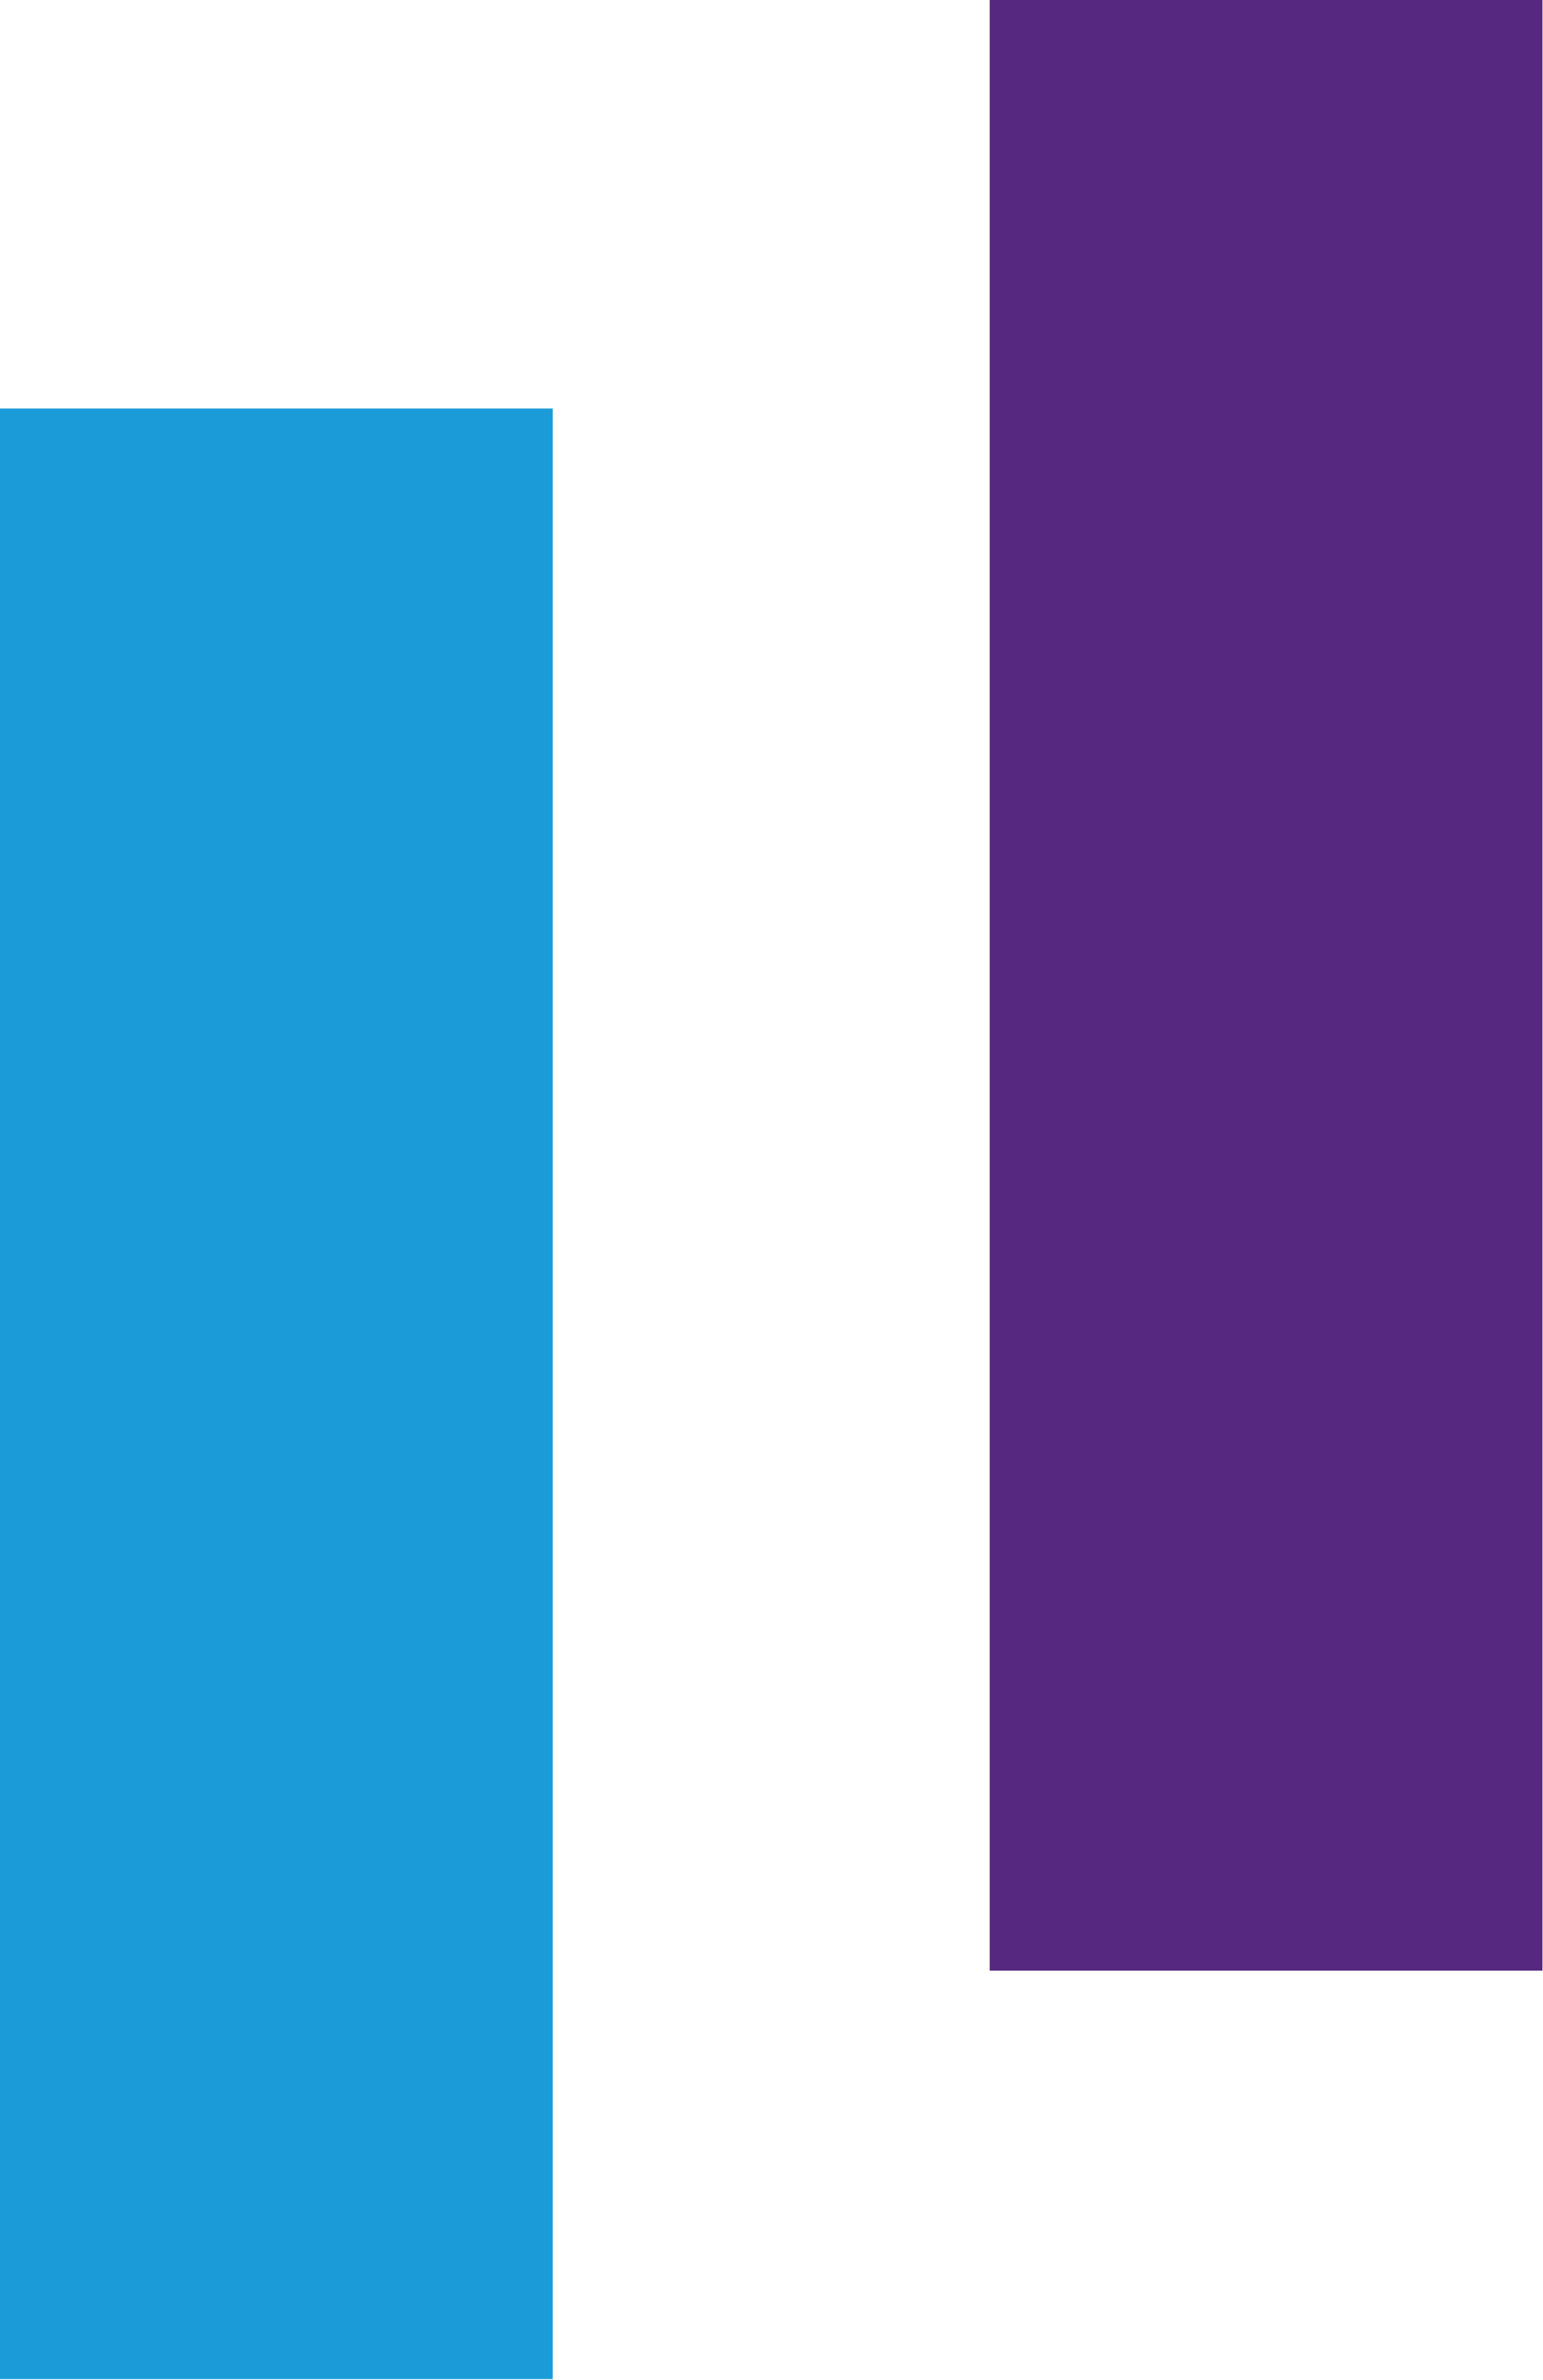
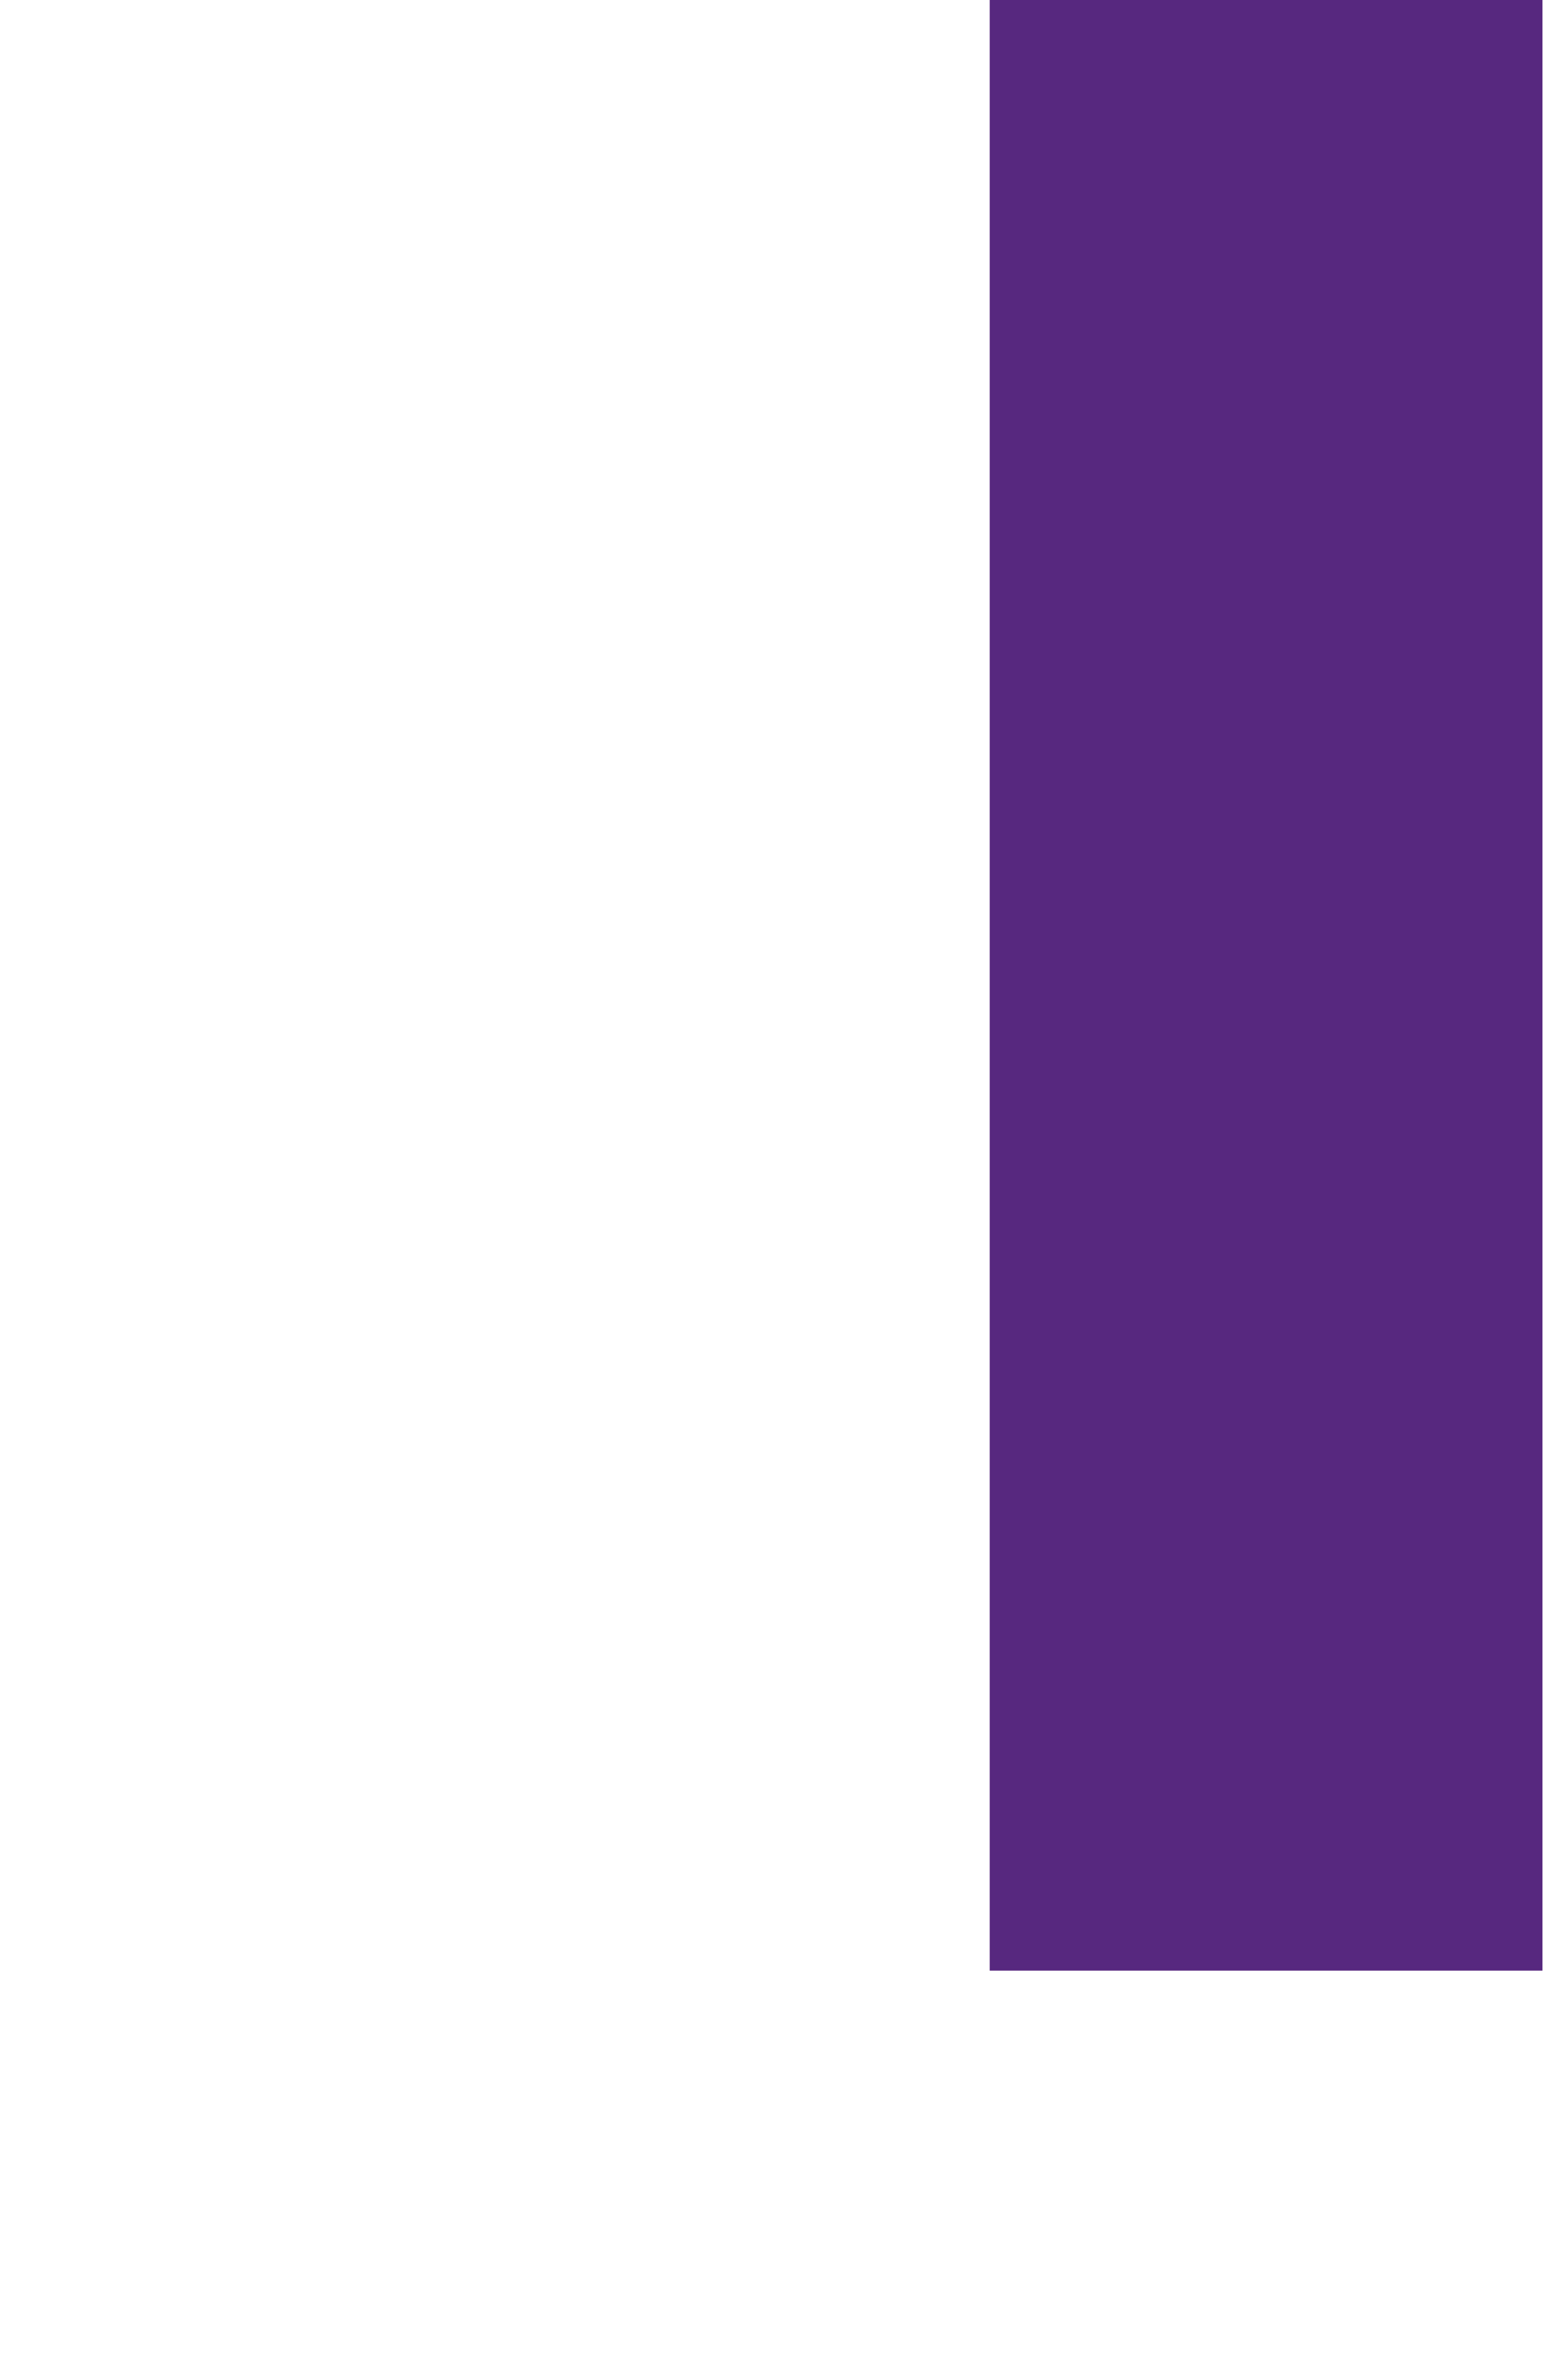
<svg xmlns="http://www.w3.org/2000/svg" id="Laag_2" viewBox="0 0 28.11 43.34">
  <g id="Laag_1-2">
    <g id="Laag_1-2">
      <rect x="18.03" width="10.07" height="35.89" style="fill:#57287f;" />
-       <rect y="7.44" width="10.07" height="35.89" style="fill:#1b9cd8;" />
    </g>
  </g>
</svg>